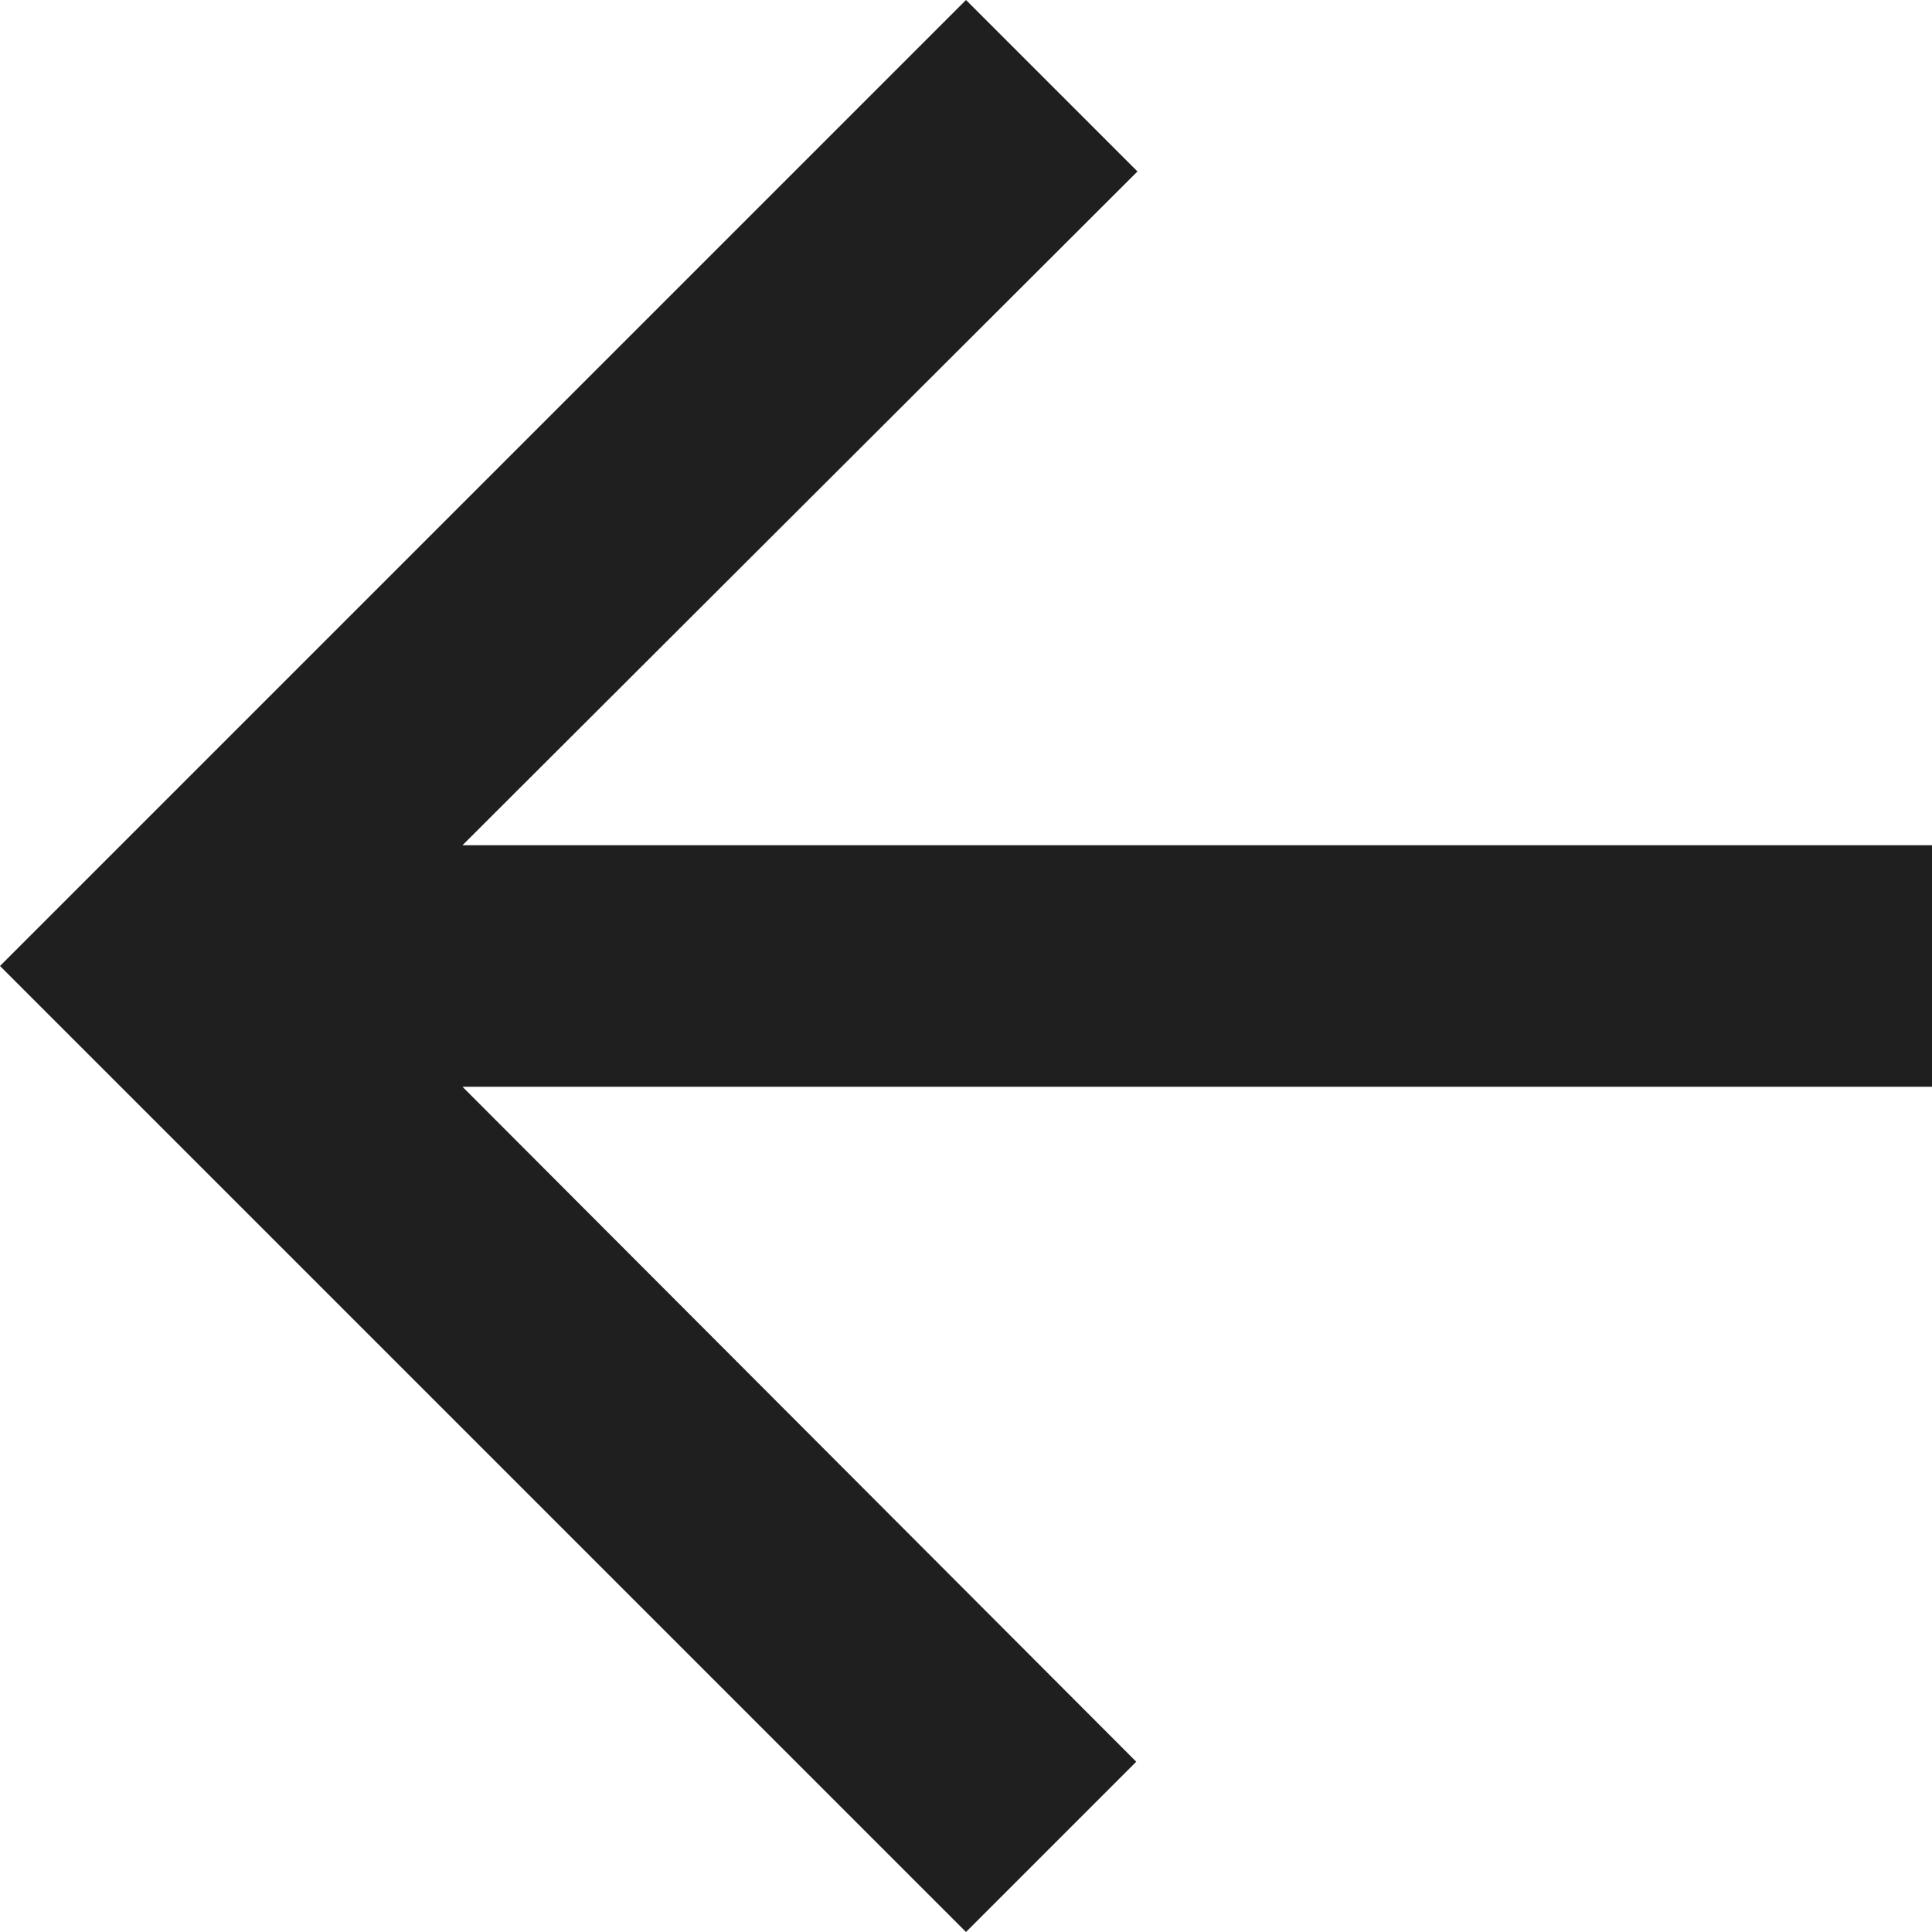
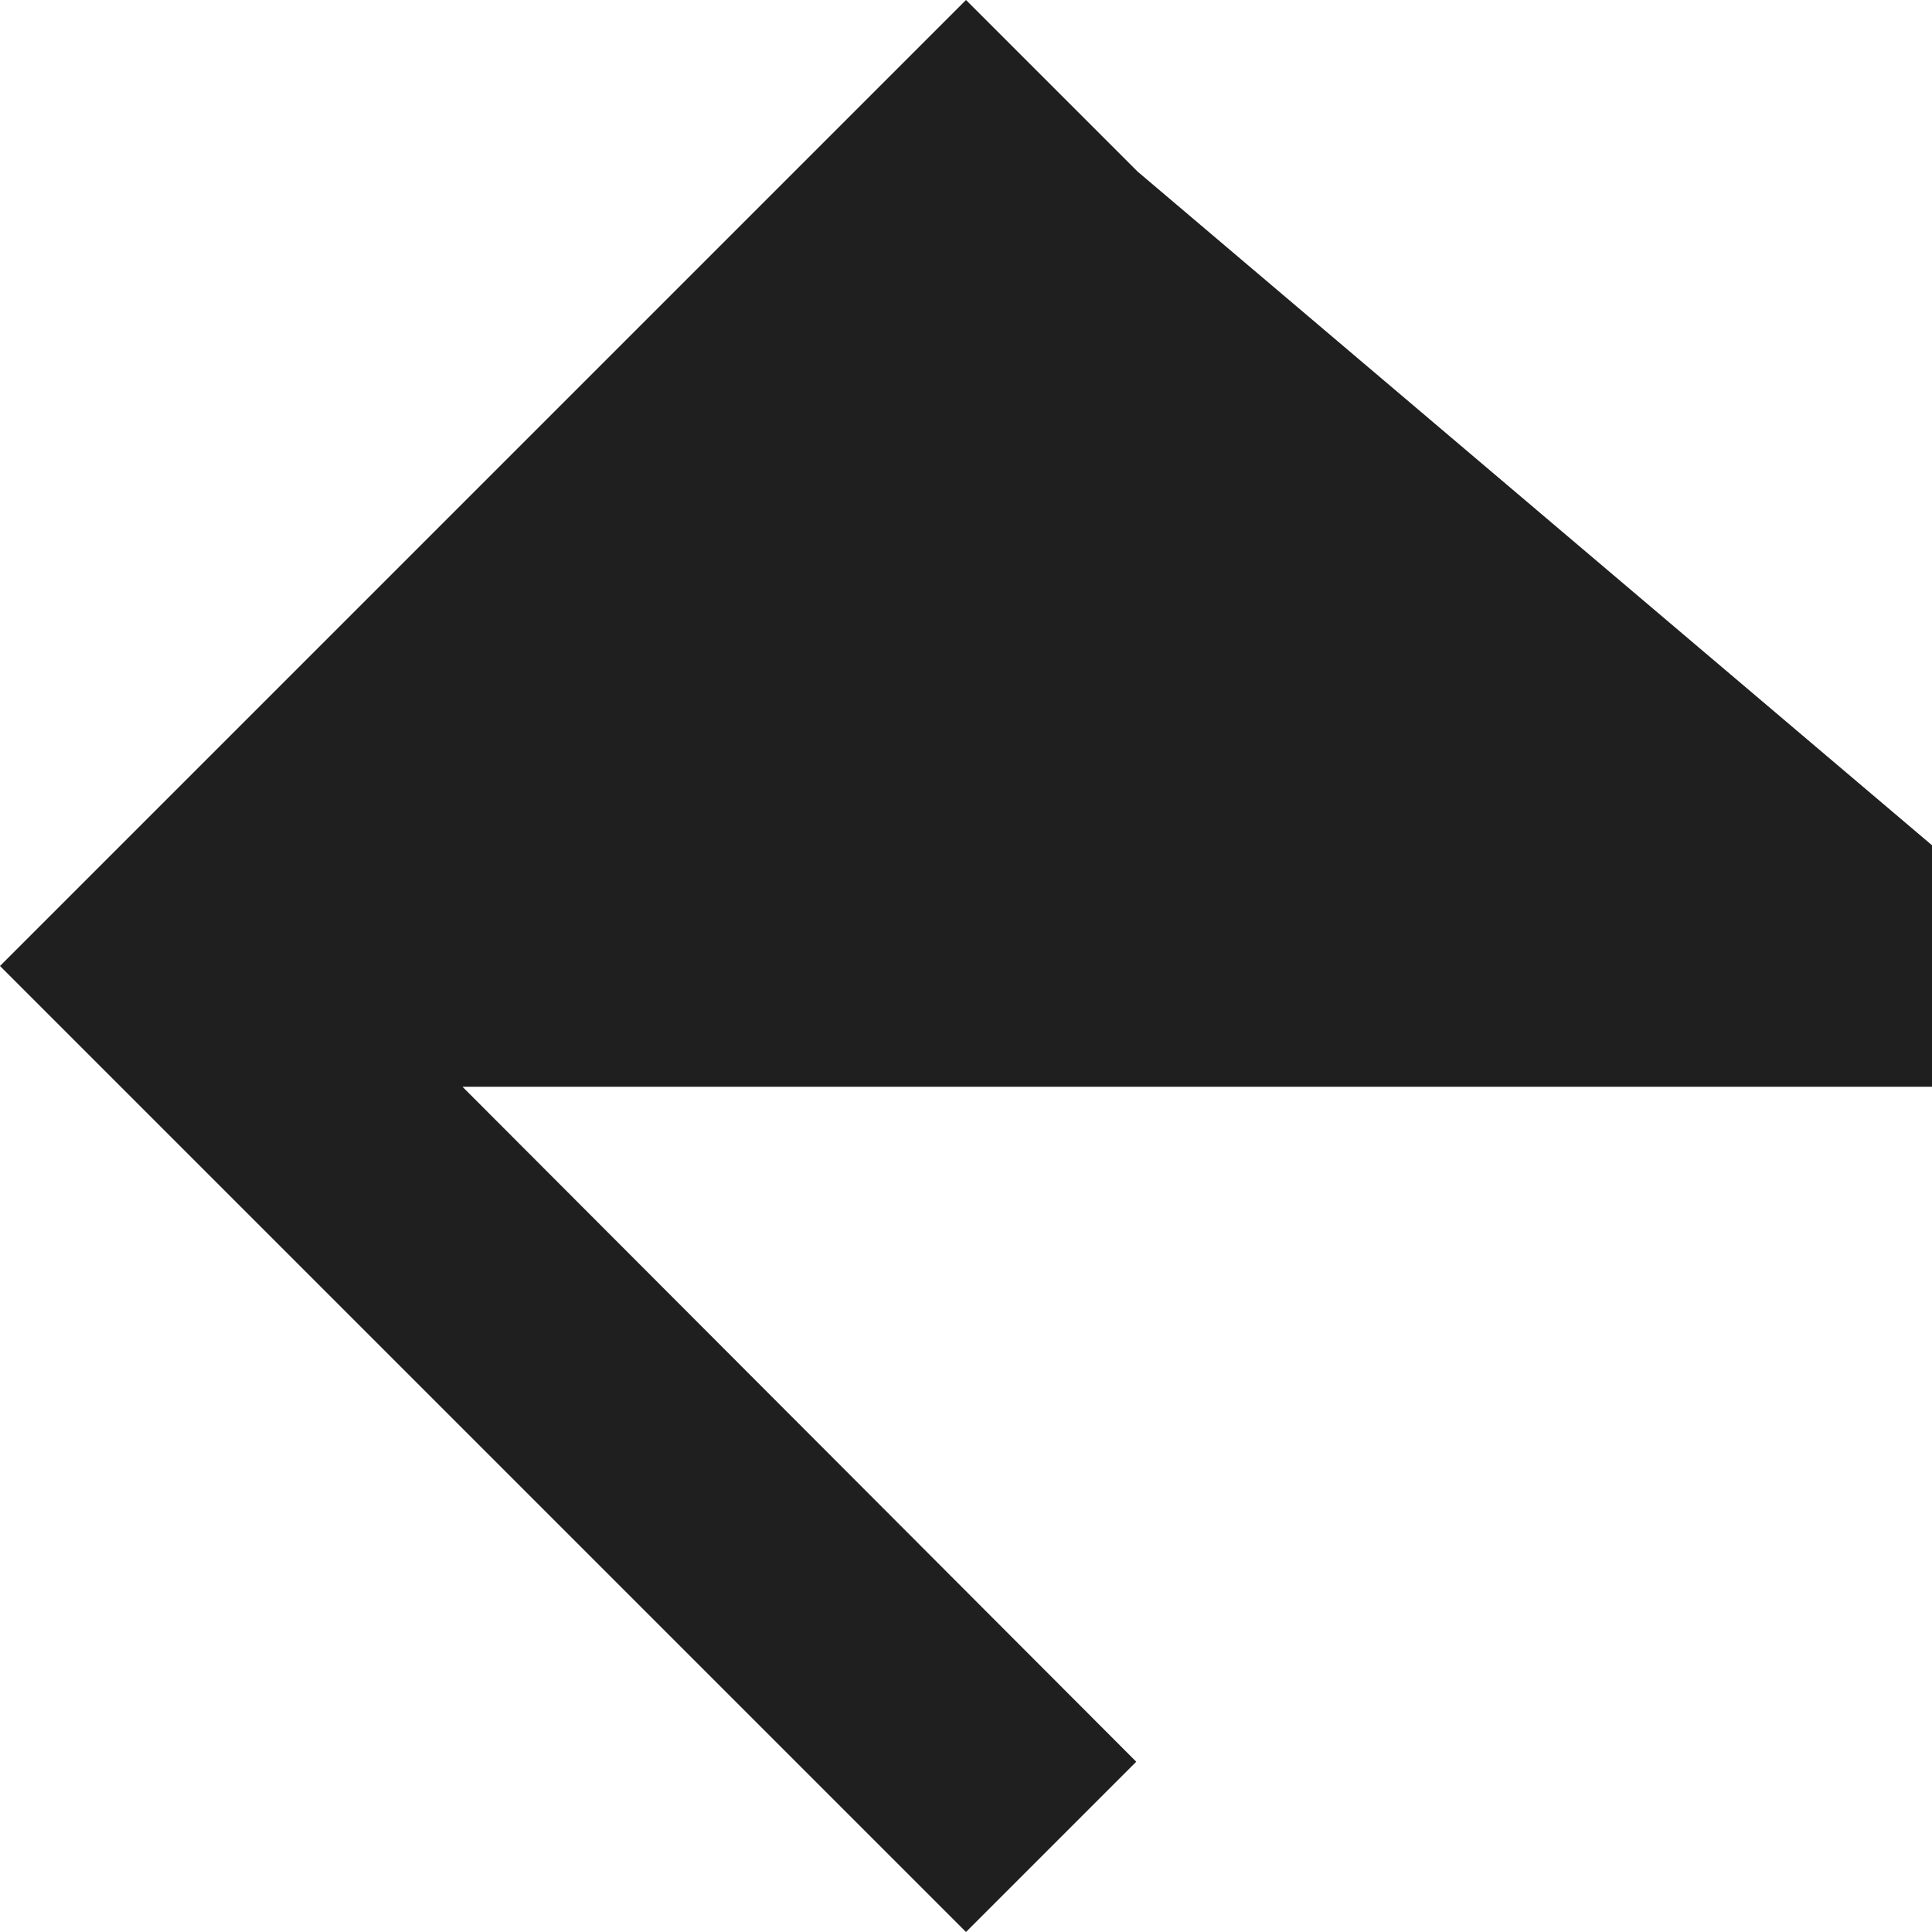
<svg xmlns="http://www.w3.org/2000/svg" width="16" height="16" viewBox="0 0 16 16" fill="none">
-   <path d="M8 16L9.41 14.59L3.83 9L16 9L16 7L3.83 7L9.42 1.42L8 -3.49691e-07L-3.49691e-07 8L8 16Z" fill="#1f1f1f" />
+   <path d="M8 16L9.41 14.59L3.83 9L16 9L16 7L9.42 1.42L8 -3.49691e-07L-3.49691e-07 8L8 16Z" fill="#1f1f1f" />
</svg>